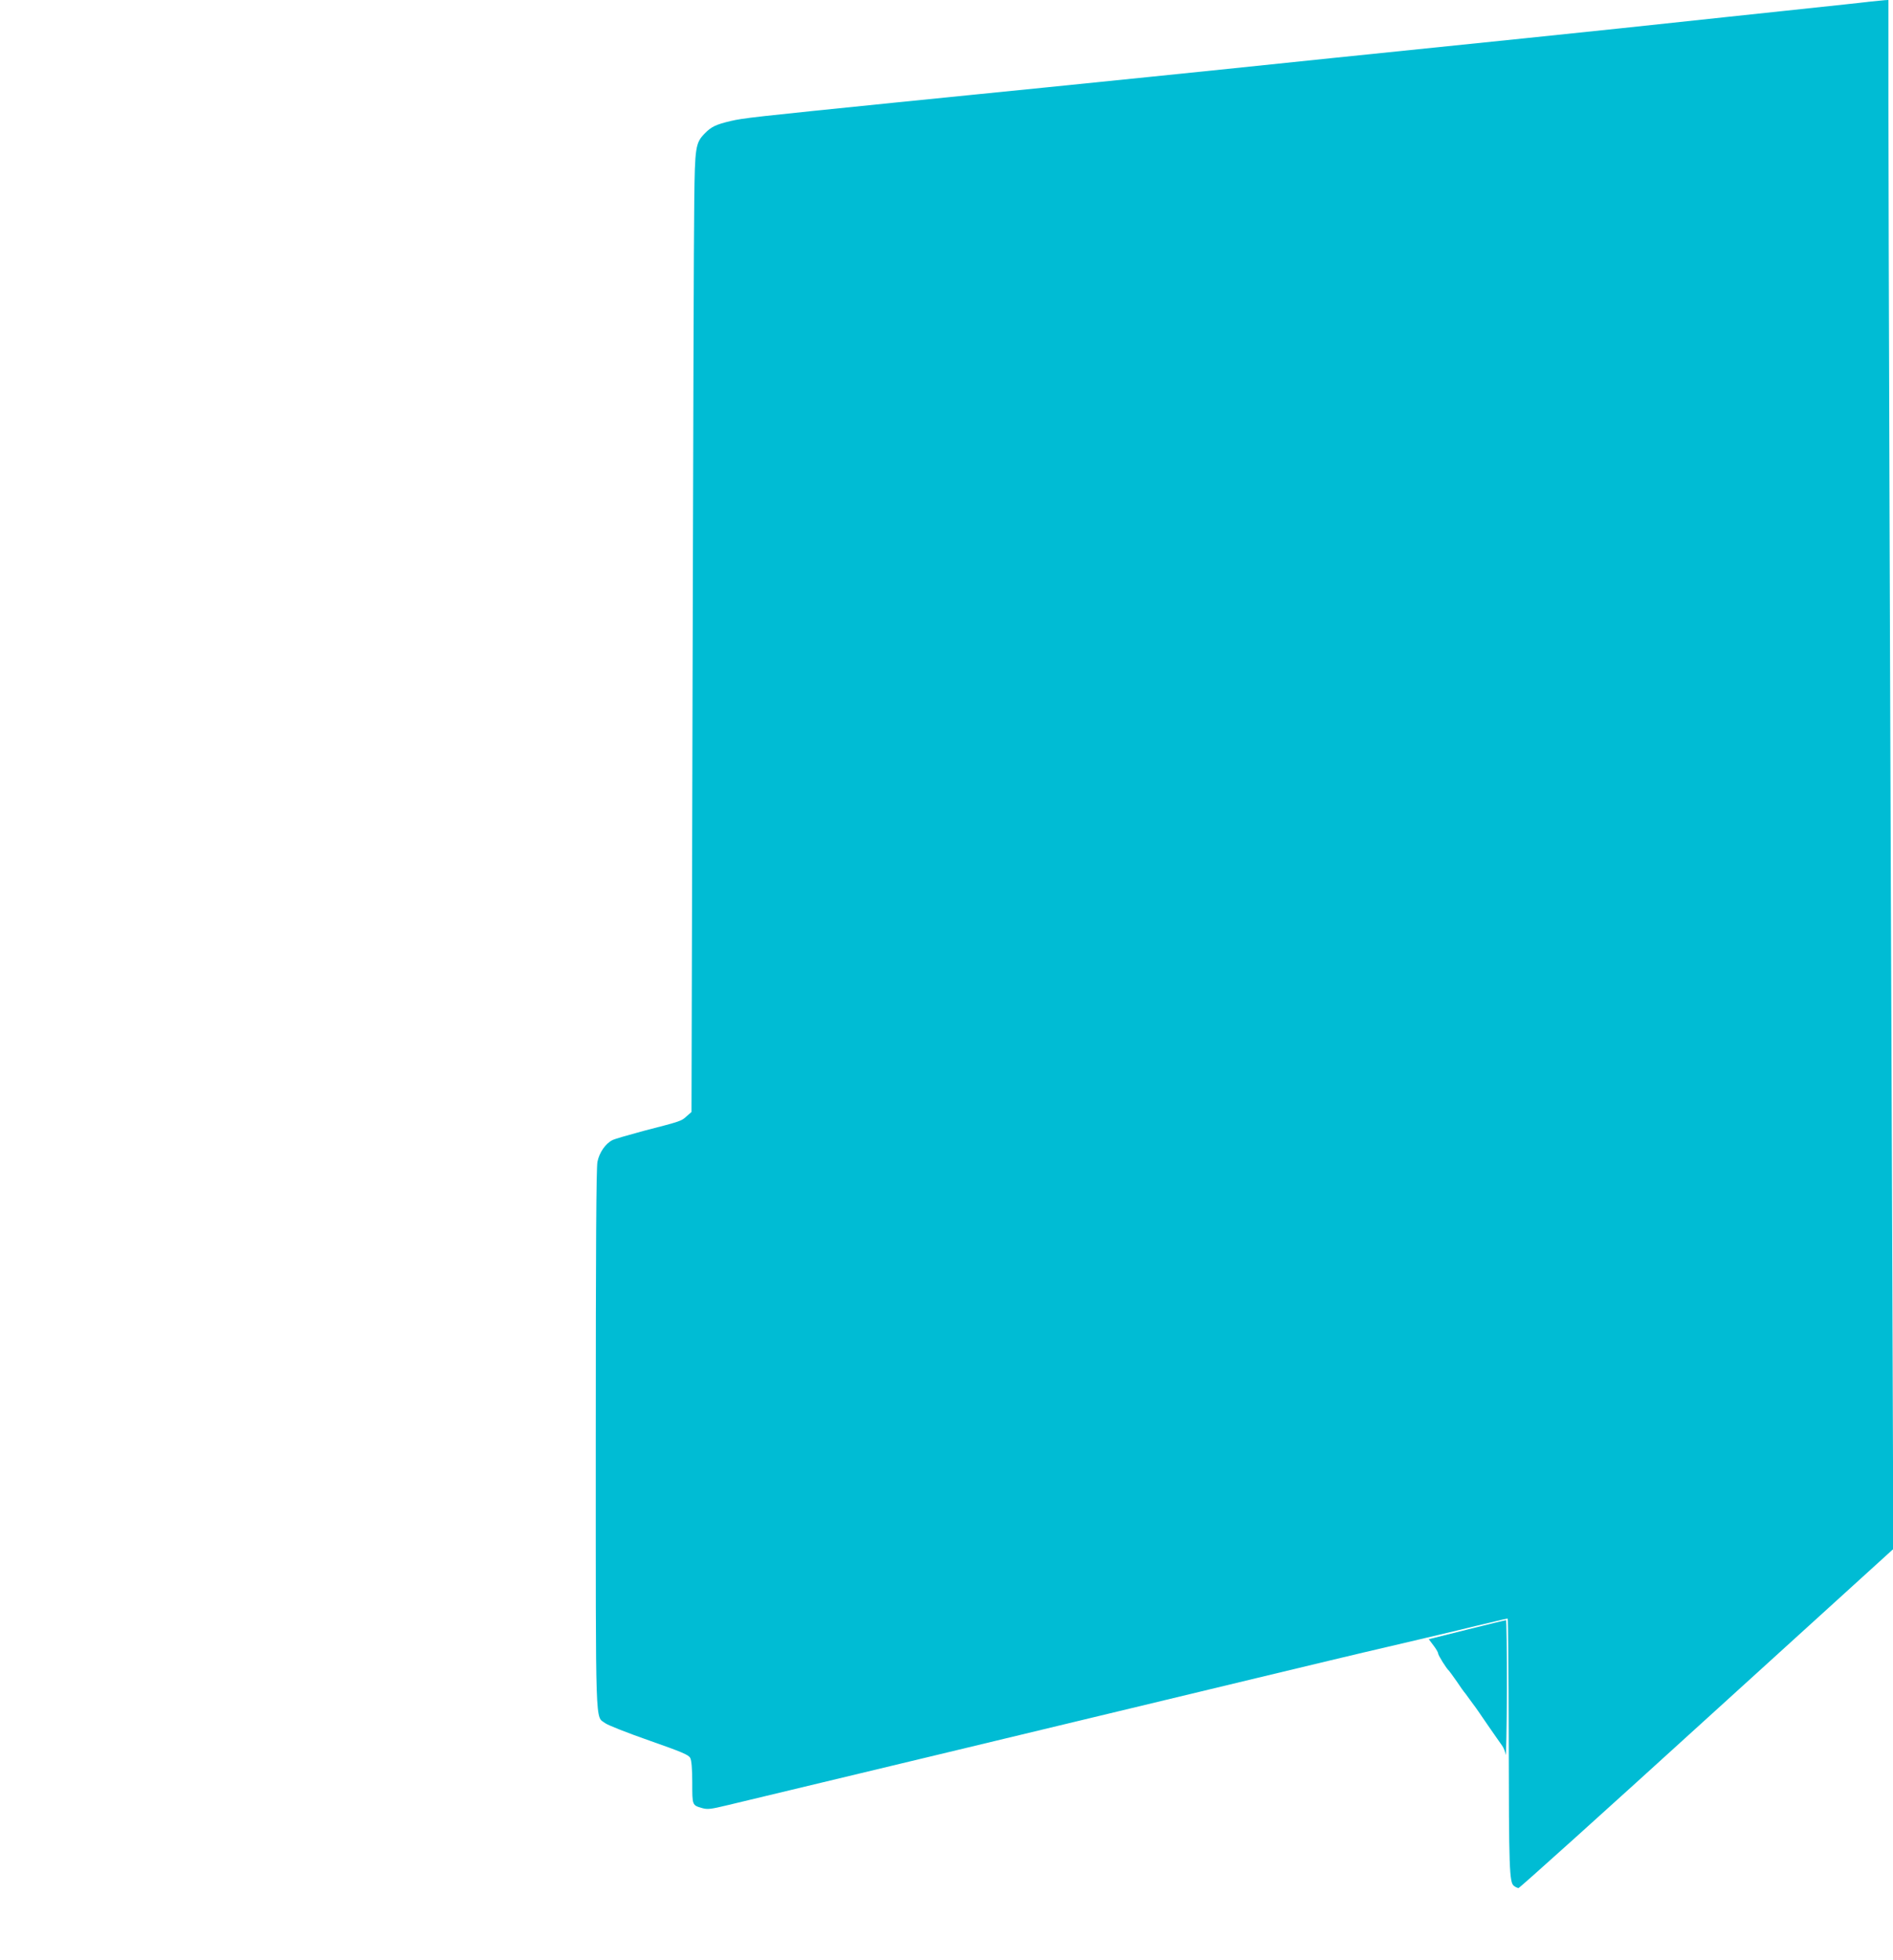
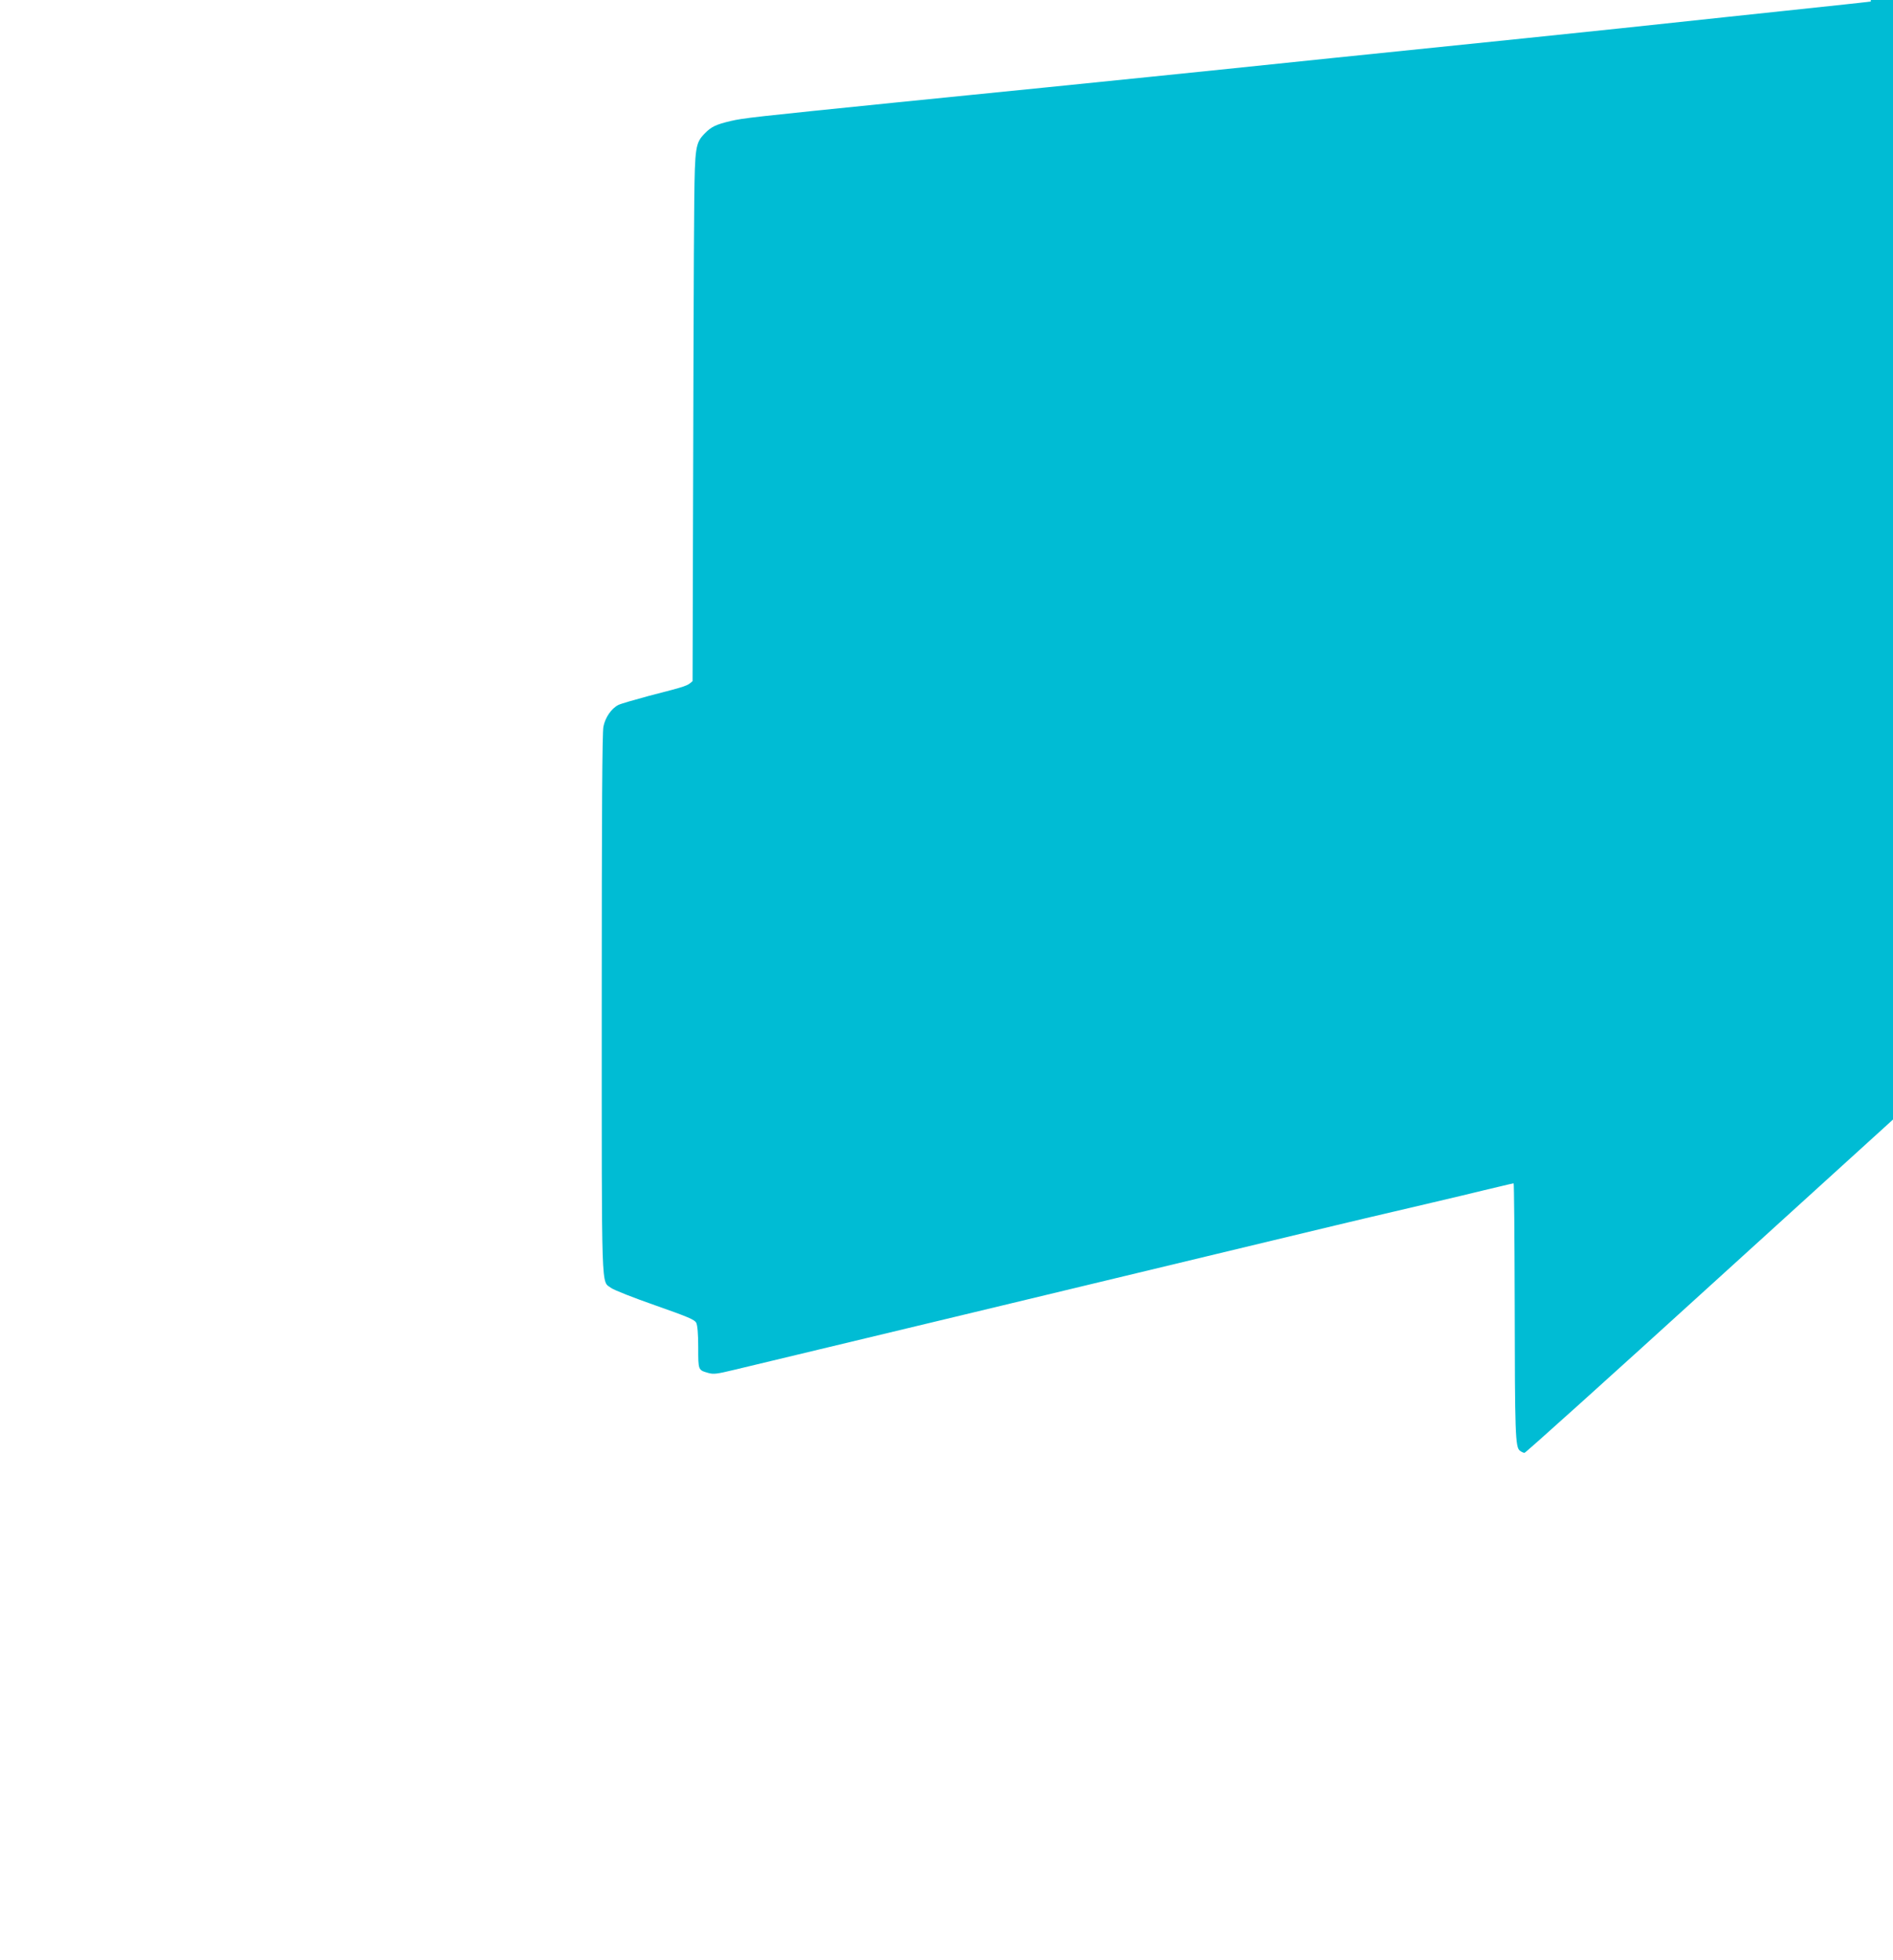
<svg xmlns="http://www.w3.org/2000/svg" version="1.0" width="1236pt" height="1280pt" viewBox="0 0 1236 1280" preserveAspectRatio="xMidYMid meet">
  <g transform="translate(0,1280) scale(0.1,-0.1)" fill="#00bcd4" stroke="none">
-     <path d="M12215 12790 c-38 -5 -115 -13 -170 -19 -55 -6 -228 -24 -385 -41 -157 -17 -327 -35 -377 -40 -198 -21 -292 -31 -703 -75 -396 -42 -624 -65 -1890 -195 -267 -28 -570 -59 -675 -70 -307 -32 -647 -66 -1177 -120 -274 -27 -722 -73 -995 -100 -926 -94 -988 -101 -1071 -120 -97 -23 -127 -37 -170 -81 -61 -62 -65 -90 -69 -444 -3 -176 -7 -1586 -11 -3133 l-7 -2814 -32 -28 c-35 -32 -35 -32 -283 -96 -96 -26 -187 -52 -202 -60 -45 -23 -85 -81 -97 -141 -8 -40 -11 -555 -11 -1815 0 -1932 -4 -1801 61 -1851 19 -14 146 -64 289 -114 213 -75 257 -93 267 -114 8 -15 13 -72 13 -160 0 -150 -1 -148 65 -167 35 -10 57 -7 165 19 69 17 744 179 1500 360 756 182 1634 393 1950 469 316 76 703 169 860 205 157 37 359 84 450 106 91 22 202 49 246 59 45 11 84 20 88 20 3 0 6 -352 7 -782 1 -856 4 -942 34 -964 10 -8 24 -14 30 -14 7 0 560 498 1229 1107 l1218 1107 -6 1710 c-14 3449 -26 7187 -26 7789 l0 617 -22 -1 c-13 -1 -54 -5 -93 -9z" />
-     <path d="M9577 2157 l-248 -62 30 -40 c17 -22 31 -46 31 -53 0 -12 55 -100 70 -112 3 -3 26 -34 51 -70 24 -36 46 -67 49 -70 3 -3 17 -21 30 -40 14 -19 28 -39 33 -45 5 -5 44 -62 87 -125 44 -63 87 -126 97 -139 10 -13 21 -40 24 -60 3 -20 7 170 8 422 0 251 -2 457 -6 456 -5 0 -120 -28 -256 -62z" />
+     <path d="M12215 12790 c-38 -5 -115 -13 -170 -19 -55 -6 -228 -24 -385 -41 -157 -17 -327 -35 -377 -40 -198 -21 -292 -31 -703 -75 -396 -42 -624 -65 -1890 -195 -267 -28 -570 -59 -675 -70 -307 -32 -647 -66 -1177 -120 -274 -27 -722 -73 -995 -100 -926 -94 -988 -101 -1071 -120 -97 -23 -127 -37 -170 -81 -61 -62 -65 -90 -69 -444 -3 -176 -7 -1586 -11 -3133 c-35 -32 -35 -32 -283 -96 -96 -26 -187 -52 -202 -60 -45 -23 -85 -81 -97 -141 -8 -40 -11 -555 -11 -1815 0 -1932 -4 -1801 61 -1851 19 -14 146 -64 289 -114 213 -75 257 -93 267 -114 8 -15 13 -72 13 -160 0 -150 -1 -148 65 -167 35 -10 57 -7 165 19 69 17 744 179 1500 360 756 182 1634 393 1950 469 316 76 703 169 860 205 157 37 359 84 450 106 91 22 202 49 246 59 45 11 84 20 88 20 3 0 6 -352 7 -782 1 -856 4 -942 34 -964 10 -8 24 -14 30 -14 7 0 560 498 1229 1107 l1218 1107 -6 1710 c-14 3449 -26 7187 -26 7789 l0 617 -22 -1 c-13 -1 -54 -5 -93 -9z" />
  </g>
</svg>